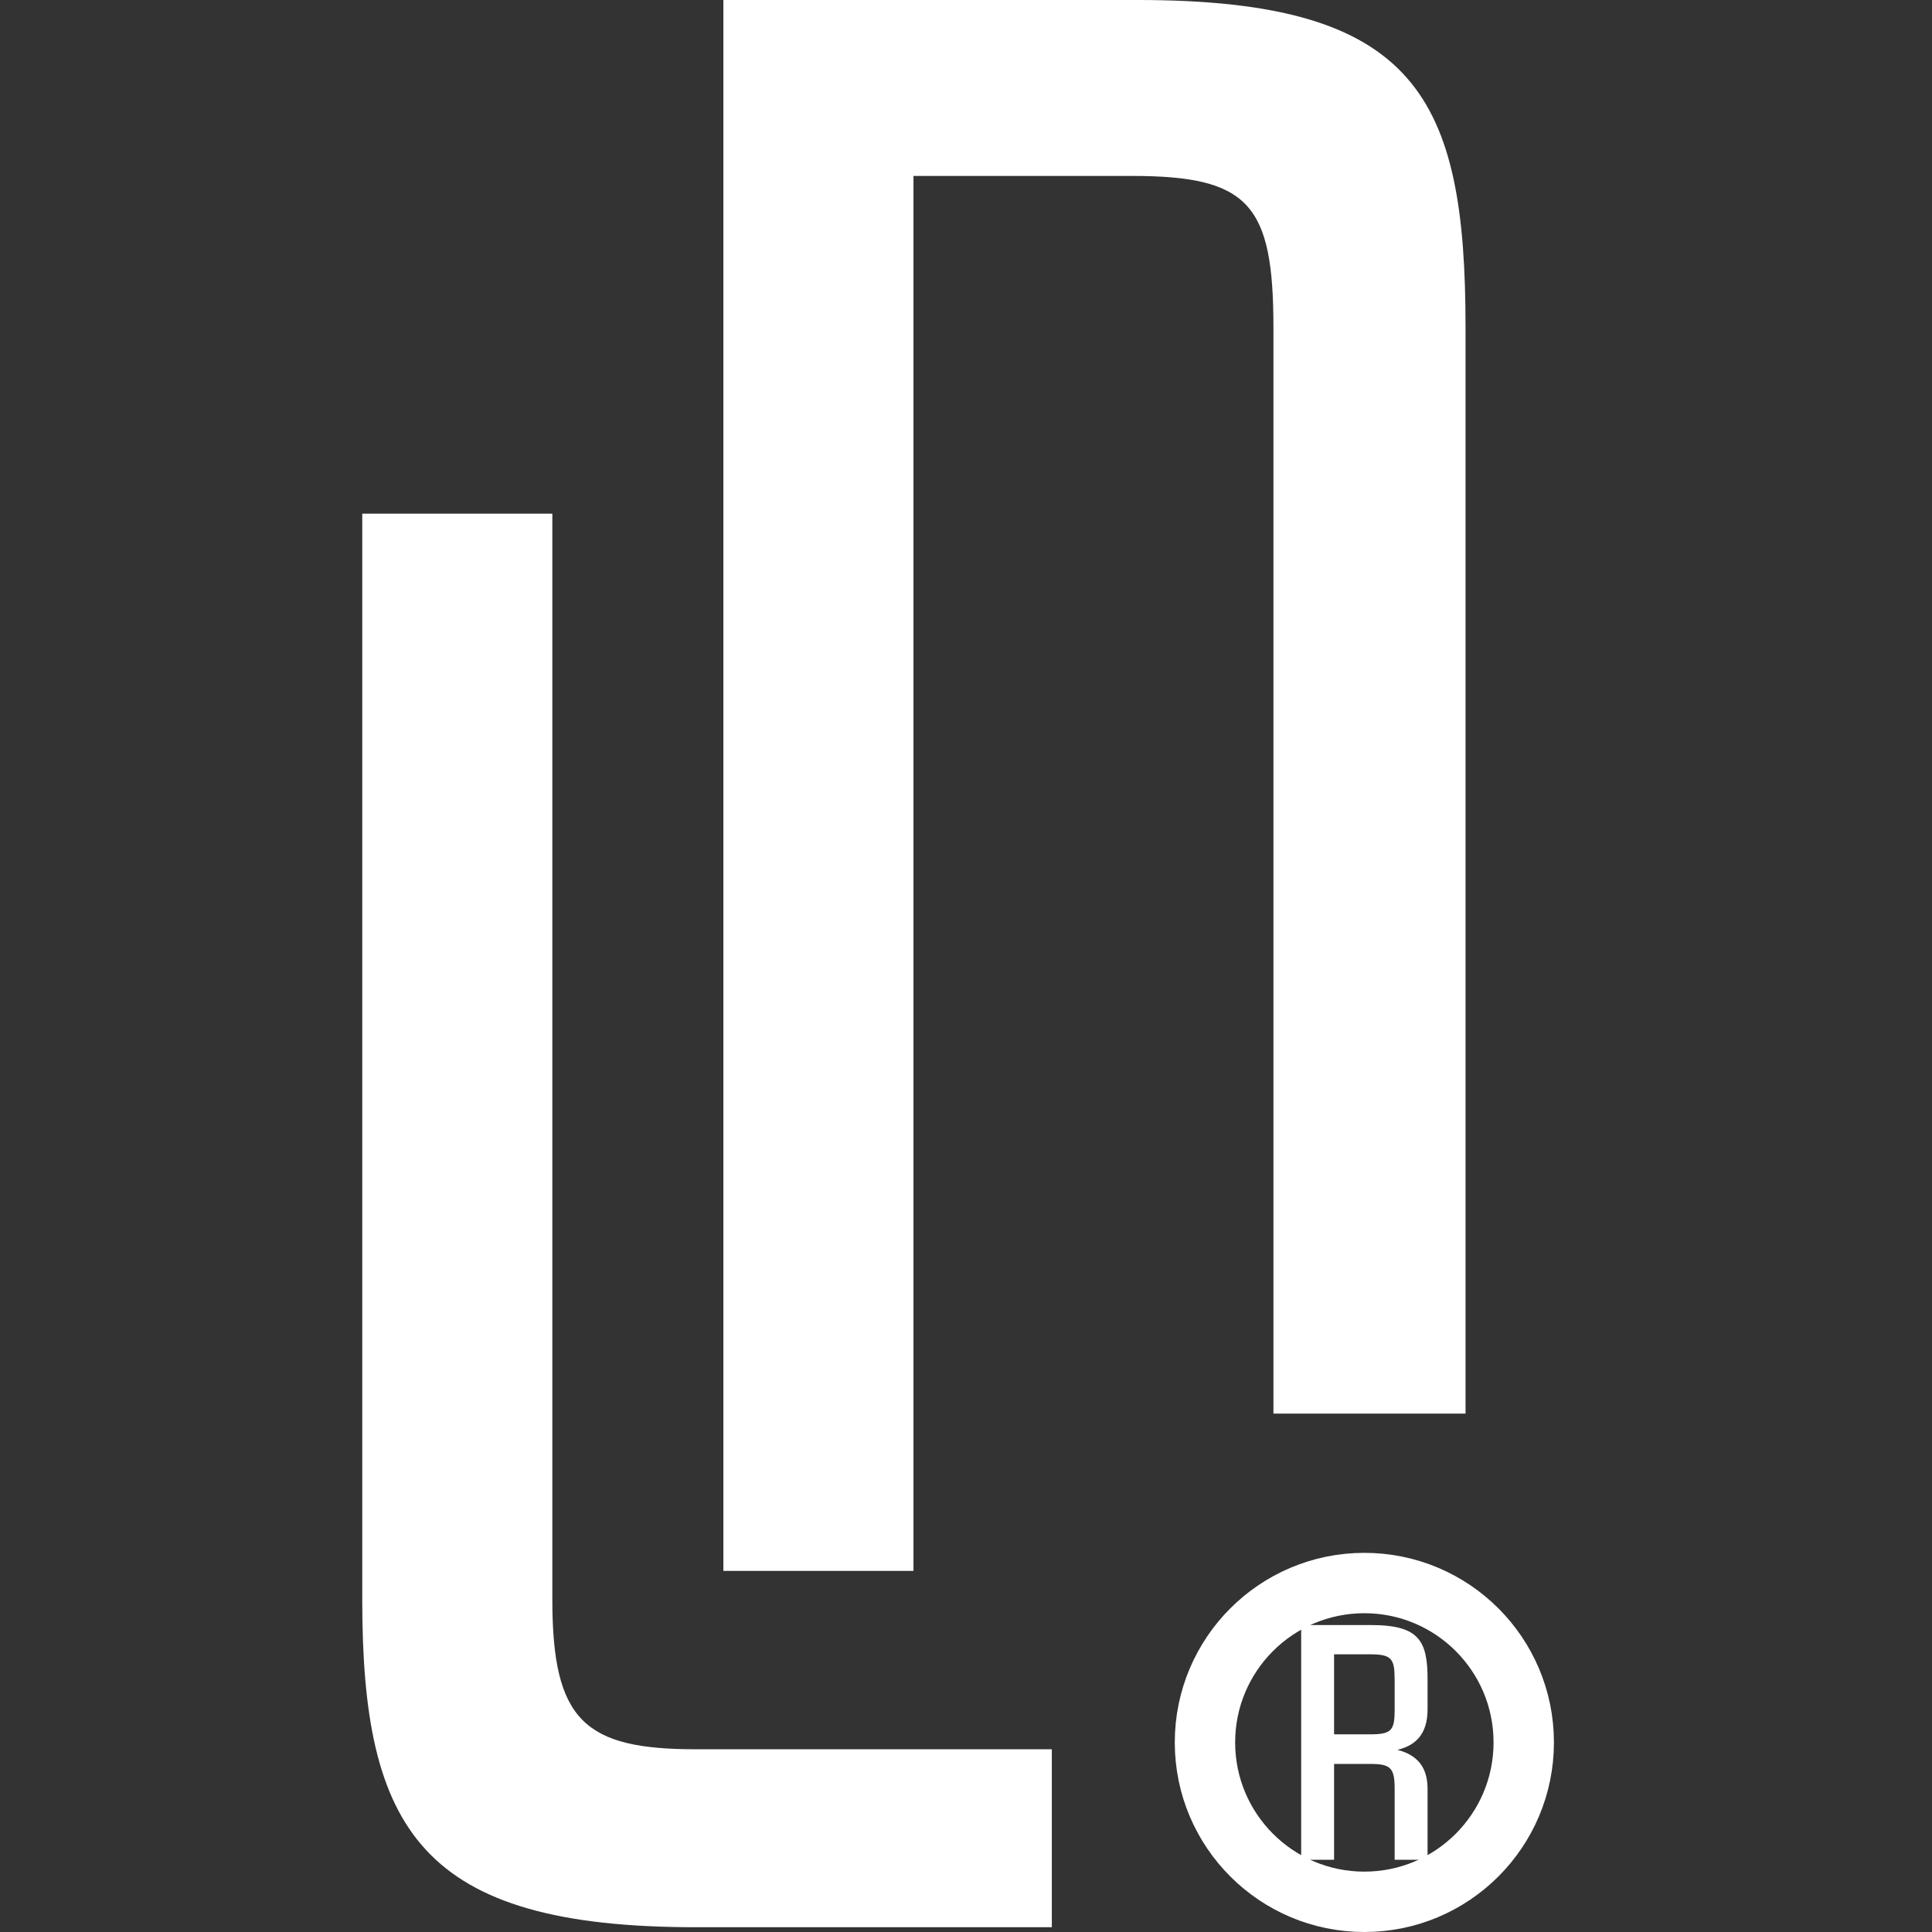
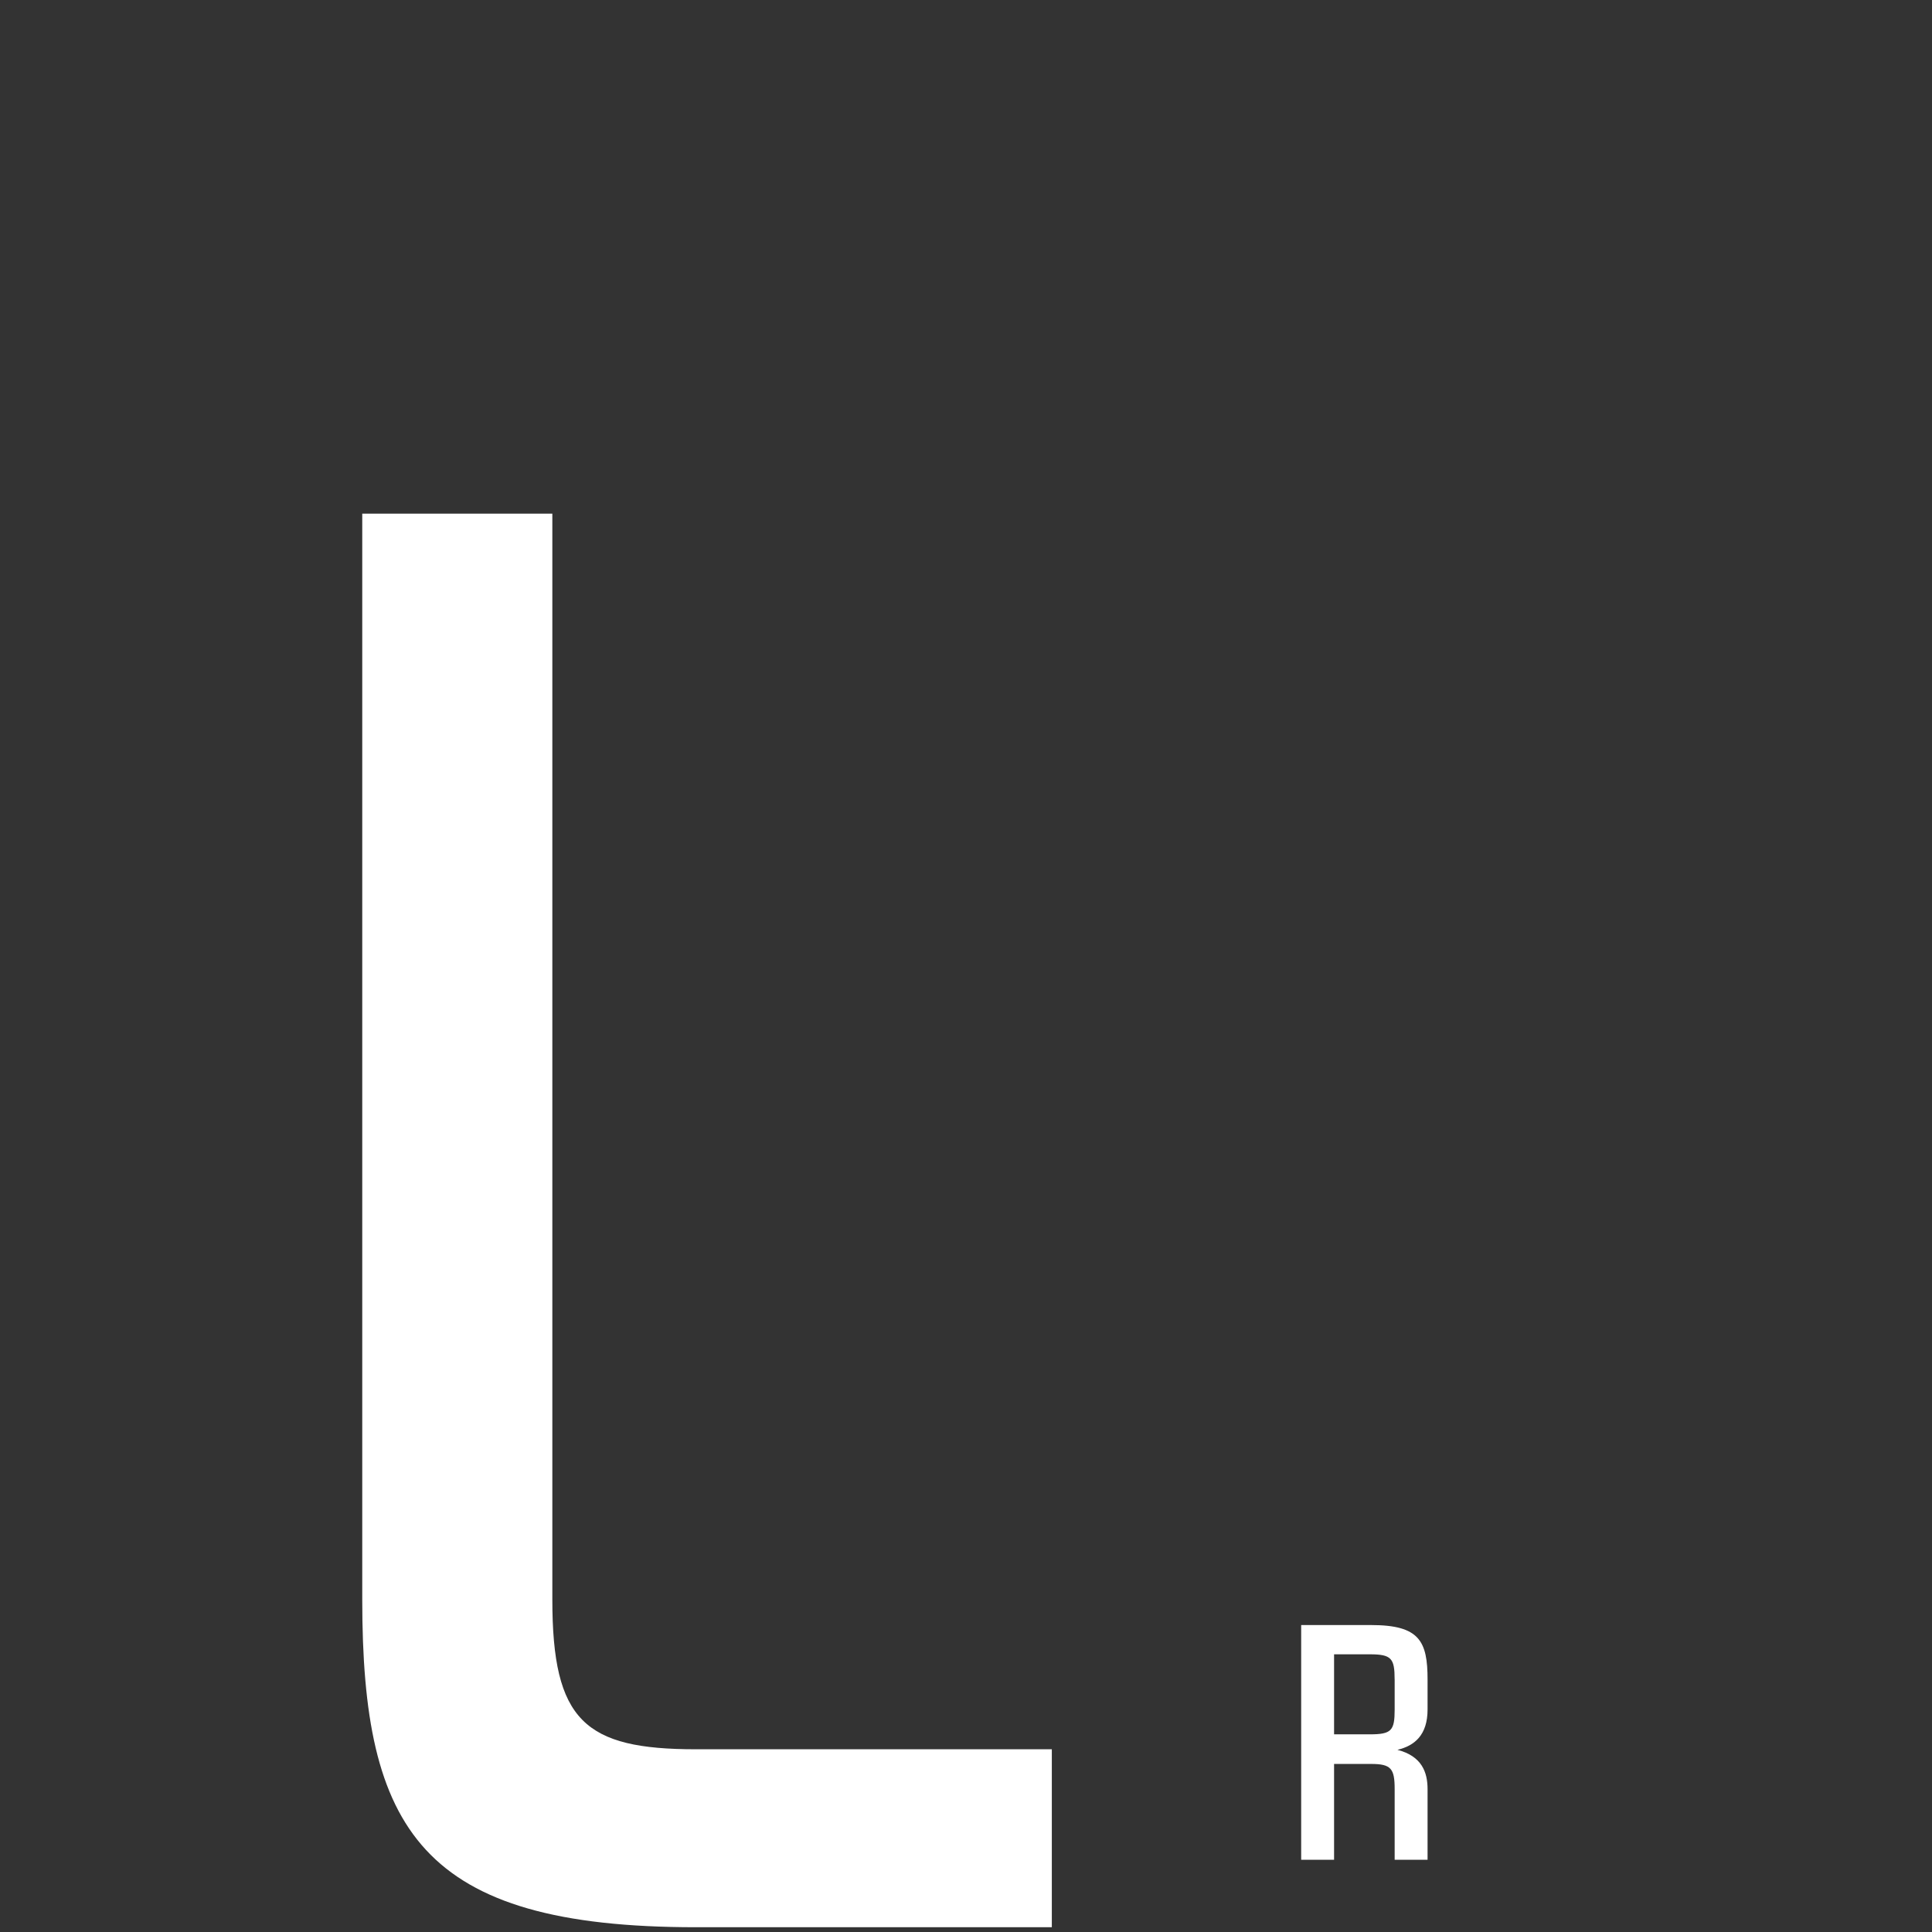
<svg xmlns="http://www.w3.org/2000/svg" width="64" height="64" fill="none">
  <rect width="100%" height="100%" fill="#333333" stroke="none" />
-   <path fill="#fff" d="M37.696 0c9.244 0 10.852 3.216 10.852 10.852v35.975h-6.364V10.853c0-4.087-.804-5.025-4.69-5.025H30.26v46.21h-6.297V0h13.734Z" />
  <path fill="#fff" d="M23.053 57.947h11.79v5.895h-11.79C13.944 63.842 12 60.627 12 52.99V17.016h6.297V52.99c0 4.019 1.072 4.957 4.756 4.957Z" />
-   <circle cx="45.196" cy="57.72" r="5.28" stroke="#fff" stroke-width="2" />
  <path fill="#fff" d="M46.292 57.965c.812.211.998.746.998 1.303v2.34H46.2v-2.34c0-.68-.117-.835-.778-.835h-1.229v3.175h-1.09v-7.776h2.32c1.6 0 1.867.535 1.867 1.804v.992c0 .847-.43 1.203-.998 1.337Zm-.093-2.329c0-.701-.104-.835-.823-.835h-1.183v2.651h1.183c.72 0 .824-.122.824-.824v-.992Z" />
</svg>